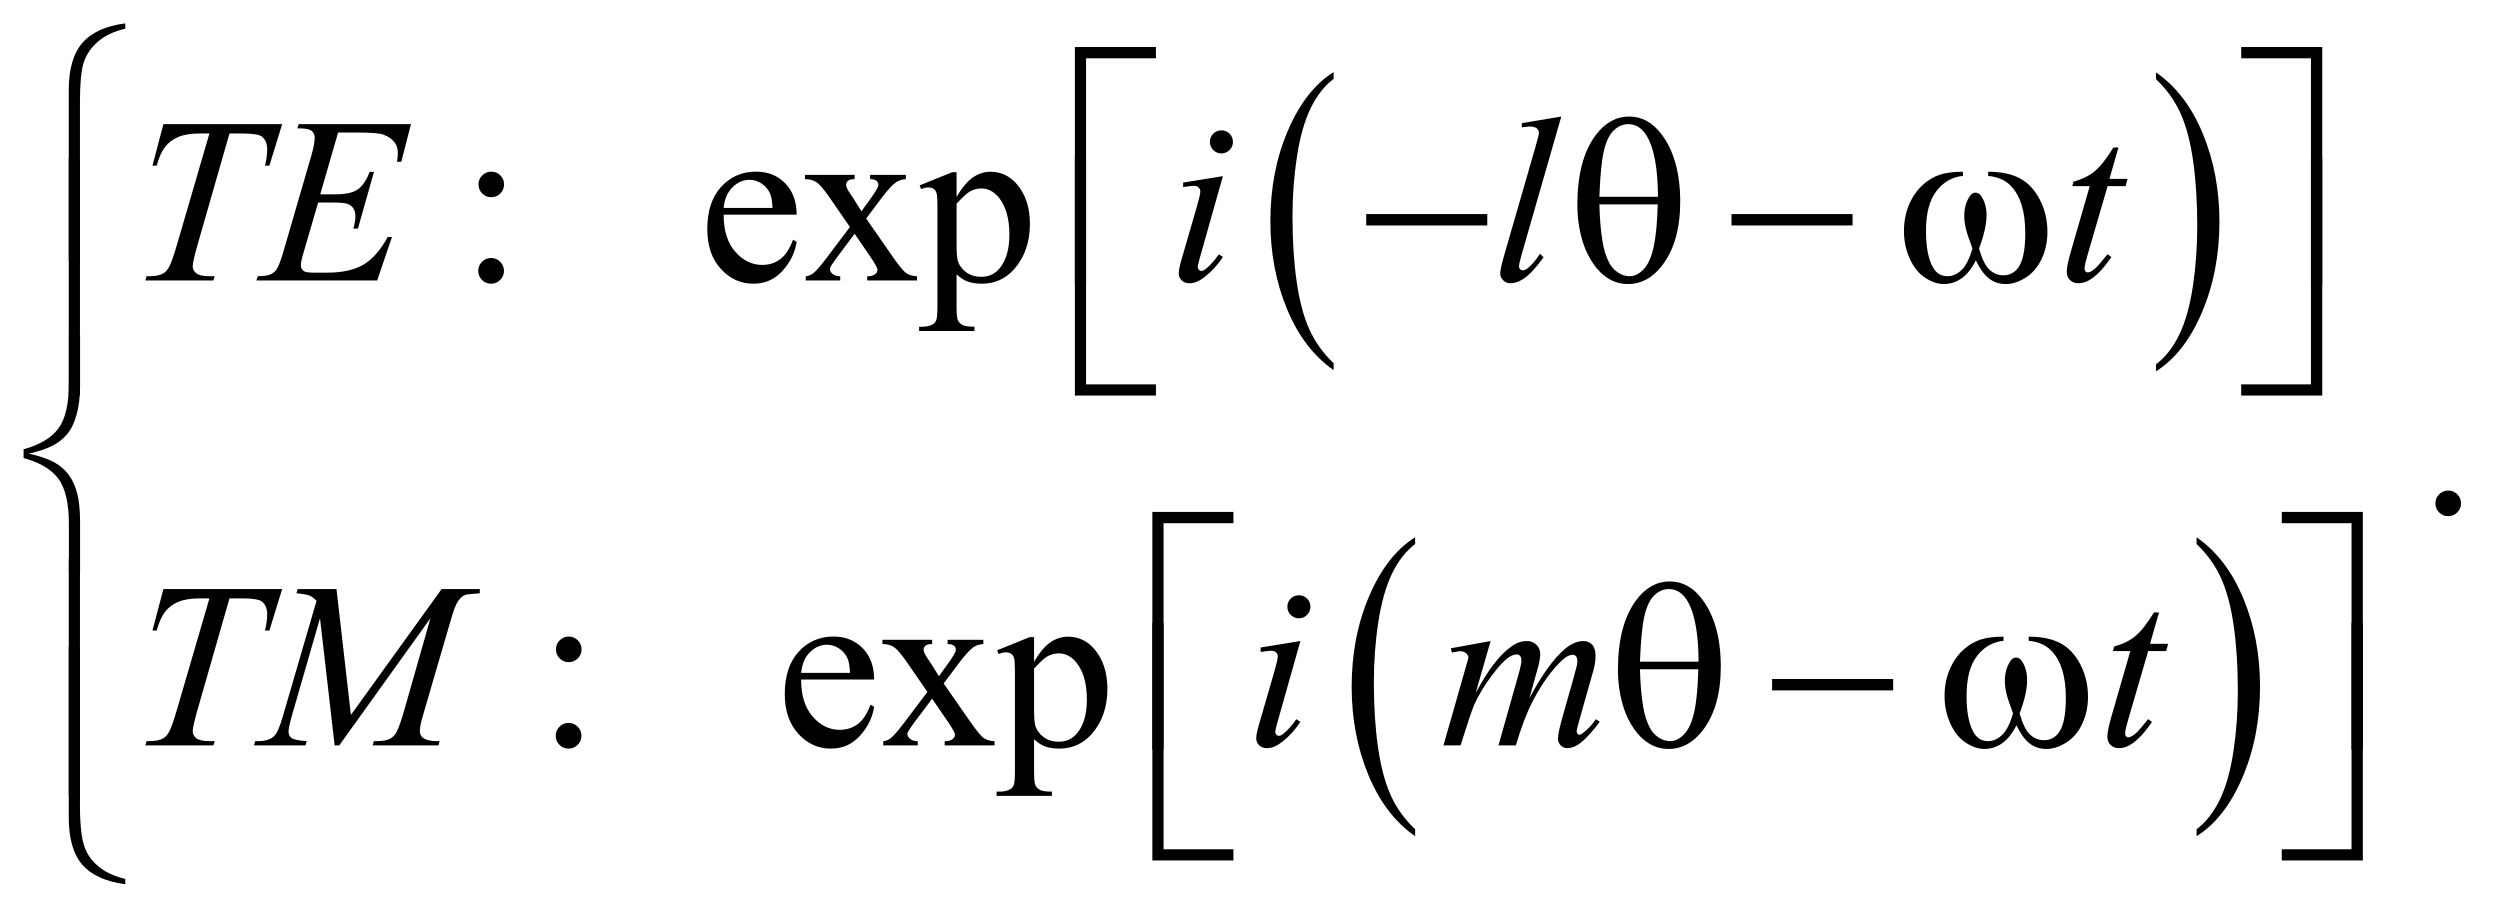
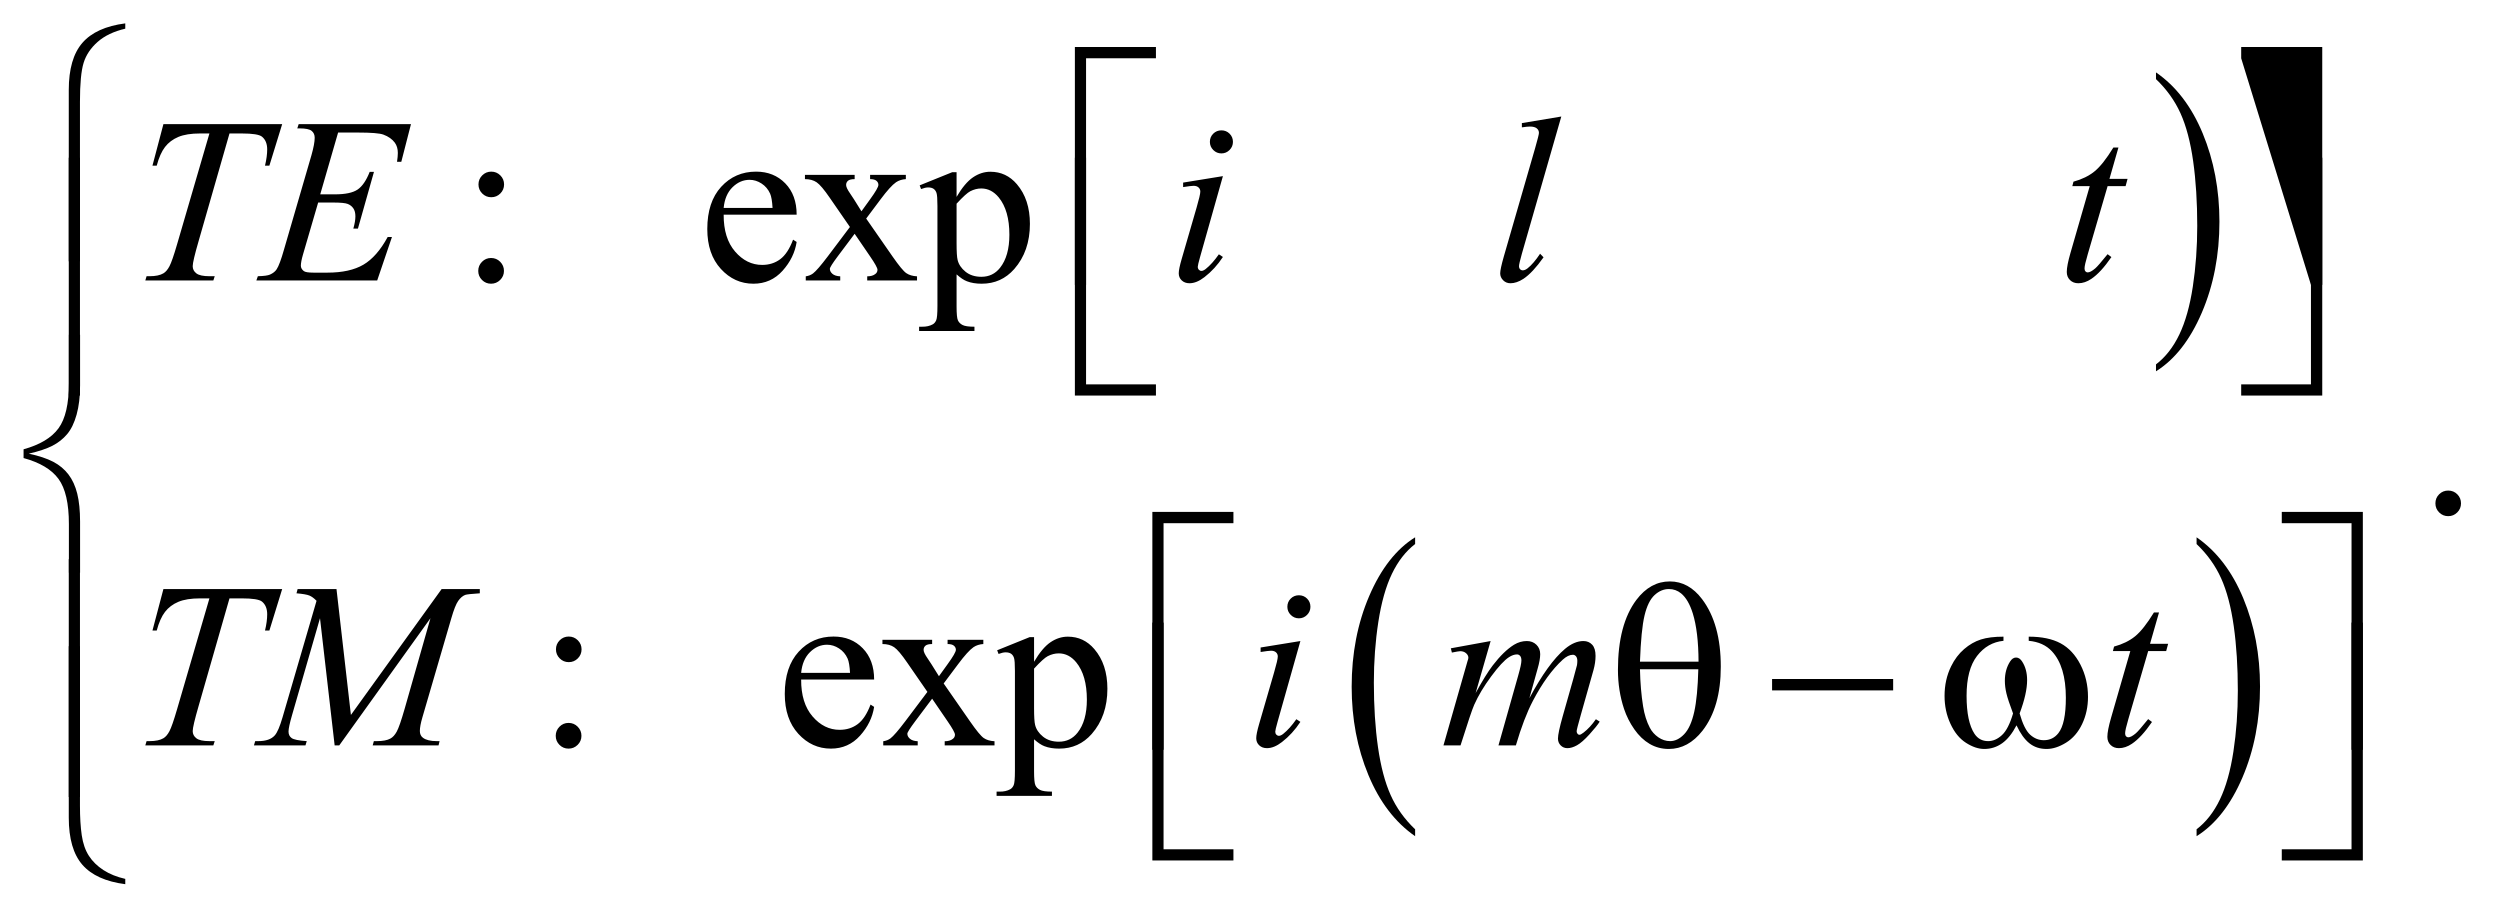
<svg xmlns="http://www.w3.org/2000/svg" stroke-dasharray="none" shape-rendering="auto" font-family="'Dialog'" text-rendering="auto" width="166" fill-opacity="1" color-interpolation="auto" color-rendering="auto" preserveAspectRatio="xMidYMid meet" font-size="12px" viewBox="0 0 166 61" fill="black" stroke="black" image-rendering="auto" stroke-miterlimit="10" stroke-linecap="square" stroke-linejoin="miter" font-style="normal" stroke-width="1" height="61" stroke-dashoffset="0" font-weight="normal" stroke-opacity="1">
  <defs id="genericDefs" />
  <g>
    <defs id="defs1">
      <clipPath clipPathUnits="userSpaceOnUse" id="clipPath1">
        <path d="M0.977 1.272 L106.03 1.272 L106.03 39.784 L0.977 39.784 L0.977 1.272 Z" />
      </clipPath>
      <clipPath clipPathUnits="userSpaceOnUse" id="clipPath2">
        <path d="M31.324 40.645 L31.324 1271.043 L3398.395 1271.043 L3398.395 40.645 Z" />
      </clipPath>
    </defs>
    <g transform="scale(1.576,1.576) translate(-0.977,-1.272) matrix(0.031,0,0,0.031,0,0)">
-       <path d="M1844.062 534.703 L1844.062 544.047 Q1803.406 515.797 1780.742 461.148 Q1758.078 406.5 1758.078 341.531 Q1758.078 273.953 1781.914 218.438 Q1805.75 162.922 1844.062 139.016 L1844.062 148.141 Q1824.906 162.922 1812.602 188.562 Q1800.297 214.203 1794.219 253.641 Q1788.141 293.078 1788.141 335.875 Q1788.141 384.328 1793.75 423.445 Q1799.359 462.562 1810.883 488.312 Q1822.406 514.062 1844.062 534.703 Z" stroke="none" clip-path="url(#clipPath2)" />
-     </g>
+       </g>
    <g transform="matrix(0.049,0,0,0.049,-1.54,-2.005)">
      <path d="M2953.016 148.141 L2953.016 139.016 Q2993.656 167.047 3016.32 221.695 Q3038.984 276.344 3038.984 341.312 Q3038.984 408.891 3015.156 464.516 Q2991.328 520.141 2953.016 544.047 L2953.016 534.703 Q2972.328 519.922 2984.633 494.281 Q2996.938 468.641 3002.93 429.312 Q3008.922 389.984 3008.922 346.969 Q3008.922 298.719 3003.398 259.5 Q2997.875 220.281 2986.266 194.531 Q2974.656 168.781 2953.016 148.141 Z" stroke="none" clip-path="url(#clipPath2)" />
    </g>
    <g transform="matrix(0.049,0,0,0.049,-1.54,-2.005)">
      <path d="M1949.062 1164.703 L1949.062 1174.047 Q1908.406 1145.797 1885.742 1091.148 Q1863.078 1036.5 1863.078 971.531 Q1863.078 903.953 1886.914 848.438 Q1910.75 792.922 1949.062 769.016 L1949.062 778.141 Q1929.906 792.922 1917.602 818.562 Q1905.297 844.203 1899.219 883.641 Q1893.141 923.078 1893.141 965.875 Q1893.141 1014.328 1898.75 1053.445 Q1904.359 1092.562 1915.883 1118.312 Q1927.406 1144.062 1949.062 1164.703 Z" stroke="none" clip-path="url(#clipPath2)" />
    </g>
    <g transform="matrix(0.049,0,0,0.049,-1.54,-2.005)">
      <path d="M3008.016 778.141 L3008.016 769.016 Q3048.656 797.047 3071.32 851.695 Q3093.984 906.344 3093.984 971.312 Q3093.984 1038.891 3070.156 1094.516 Q3046.328 1150.141 3008.016 1174.047 L3008.016 1164.703 Q3027.328 1149.922 3039.633 1124.281 Q3051.938 1098.641 3057.93 1059.312 Q3063.922 1019.984 3063.922 976.969 Q3063.922 928.719 3058.398 889.5 Q3052.875 850.281 3041.266 824.531 Q3029.656 798.781 3008.016 778.141 Z" stroke="none" clip-path="url(#clipPath2)" />
    </g>
    <g transform="matrix(0.049,0,0,0.049,-1.54,-2.005)">
      <path d="M697.156 273.5 Q704.344 273.5 709.422 278.578 Q714.5 283.656 714.5 290.844 Q714.5 298.031 709.422 303.109 Q704.344 308.188 697.156 308.188 Q689.969 308.188 684.891 303.109 Q679.812 298.031 679.812 290.844 Q679.812 283.656 684.891 278.578 Q689.969 273.5 697.156 273.5 ZM696.844 390.531 Q704.188 390.531 709.266 395.688 Q714.344 400.844 714.344 408.031 Q714.344 415.219 709.188 420.297 Q704.031 425.375 696.844 425.375 Q689.656 425.375 684.578 420.297 Q679.5 415.219 679.5 408.031 Q679.5 400.844 684.578 395.688 Q689.656 390.531 696.844 390.531 ZM1012.062 331.781 Q1011.906 363.656 1027.531 381.781 Q1043.156 399.906 1064.25 399.906 Q1078.312 399.906 1088.703 392.172 Q1099.094 384.438 1106.125 365.688 L1110.969 368.812 Q1107.688 390.219 1091.906 407.797 Q1076.125 425.375 1052.375 425.375 Q1026.594 425.375 1008.234 405.297 Q989.875 385.219 989.875 351.312 Q989.875 314.594 1008.703 294.047 Q1027.531 273.5 1055.969 273.5 Q1080.031 273.5 1095.5 289.359 Q1110.969 305.219 1110.969 331.781 L1012.062 331.781 ZM1012.062 322.719 L1078.312 322.719 Q1077.531 308.969 1075.031 303.344 Q1071.125 294.594 1063.391 289.594 Q1055.656 284.594 1047.219 284.594 Q1034.25 284.594 1024.016 294.672 Q1013.781 304.75 1012.062 322.719 ZM1122.219 277.875 L1189.562 277.875 L1189.562 283.656 Q1183.156 283.656 1180.578 285.844 Q1178 288.031 1178 291.625 Q1178 295.375 1183.469 303.188 Q1185.188 305.688 1188.625 311 L1198.781 327.25 L1210.5 311 Q1221.75 295.531 1221.75 291.469 Q1221.75 288.188 1219.094 285.922 Q1216.438 283.656 1210.5 283.656 L1210.5 277.875 L1258.938 277.875 L1258.938 283.656 Q1251.281 284.125 1245.656 287.875 Q1238 293.188 1224.719 311 L1205.188 337.094 L1240.812 388.344 Q1253.938 407.25 1259.562 411.078 Q1265.188 414.906 1274.094 415.375 L1274.094 421 L1206.594 421 L1206.594 415.375 Q1213.625 415.375 1217.531 412.25 Q1220.5 410.062 1220.5 406.469 Q1220.5 402.875 1210.5 388.344 L1189.562 357.719 L1166.594 388.344 Q1155.969 402.562 1155.969 405.219 Q1155.969 408.969 1159.484 412.016 Q1163 415.062 1170.031 415.375 L1170.031 421 L1123.312 421 L1123.312 415.375 Q1128.938 414.594 1133.156 411.469 Q1139.094 406.938 1153.156 388.344 L1183.156 348.5 L1155.969 309.125 Q1144.406 292.25 1138.078 287.953 Q1131.75 283.656 1122.219 283.656 L1122.219 277.875 ZM1277.688 292.094 L1321.75 274.281 L1327.688 274.281 L1327.688 307.719 Q1338.781 288.812 1349.953 281.234 Q1361.125 273.656 1373.469 273.656 Q1395.031 273.656 1409.406 290.531 Q1427.062 311.156 1427.062 344.281 Q1427.062 381.312 1405.812 405.531 Q1388.312 425.375 1361.75 425.375 Q1350.188 425.375 1341.75 422.094 Q1335.5 419.75 1327.688 412.719 L1327.688 456.312 Q1327.688 471 1329.484 474.984 Q1331.281 478.969 1335.734 481.312 Q1340.188 483.656 1351.906 483.656 L1351.906 489.438 L1276.906 489.438 L1276.906 483.656 L1280.812 483.656 Q1289.406 483.812 1295.5 480.375 Q1298.469 478.656 1300.109 474.828 Q1301.75 471 1301.75 455.375 L1301.75 320.062 Q1301.75 306.156 1300.5 302.406 Q1299.25 298.656 1296.516 296.781 Q1293.781 294.906 1289.094 294.906 Q1285.344 294.906 1279.562 297.094 L1277.688 292.094 ZM1327.688 316.938 L1327.688 370.375 Q1327.688 387.719 1329.094 393.188 Q1331.281 402.25 1339.797 409.125 Q1348.312 416 1361.281 416 Q1376.906 416 1386.594 403.812 Q1399.25 387.875 1399.25 358.969 Q1399.25 326.156 1384.875 308.5 Q1374.875 296.312 1361.125 296.312 Q1353.625 296.312 1346.281 300.062 Q1340.656 302.875 1327.688 316.938 Z" stroke="none" clip-path="url(#clipPath2)" />
    </g>
    <g transform="matrix(0.049,0,0,0.049,-1.54,-2.005)">
      <path d="M3349 705.688 Q3356.344 705.688 3361.344 710.766 Q3366.344 715.844 3366.344 723.031 Q3366.344 730.219 3361.266 735.297 Q3356.188 740.375 3349 740.375 Q3341.812 740.375 3336.734 735.297 Q3331.656 730.219 3331.656 723.031 Q3331.656 715.688 3336.734 710.688 Q3341.812 705.688 3349 705.688 Z" stroke="none" clip-path="url(#clipPath2)" />
    </g>
    <g transform="matrix(0.049,0,0,0.049,-1.54,-2.005)">
      <path d="M802.156 903.5 Q809.344 903.5 814.422 908.578 Q819.5 913.656 819.5 920.844 Q819.5 928.031 814.422 933.109 Q809.344 938.188 802.156 938.188 Q794.969 938.188 789.891 933.109 Q784.812 928.031 784.812 920.844 Q784.812 913.656 789.891 908.578 Q794.969 903.5 802.156 903.5 ZM801.844 1020.531 Q809.188 1020.531 814.266 1025.688 Q819.344 1030.844 819.344 1038.031 Q819.344 1045.219 814.188 1050.297 Q809.031 1055.375 801.844 1055.375 Q794.656 1055.375 789.578 1050.297 Q784.5 1045.219 784.5 1038.031 Q784.5 1030.844 789.578 1025.688 Q794.656 1020.531 801.844 1020.531 ZM1117.062 961.781 Q1116.906 993.656 1132.531 1011.781 Q1148.156 1029.906 1169.25 1029.906 Q1183.312 1029.906 1193.703 1022.172 Q1204.094 1014.438 1211.125 995.688 L1215.969 998.812 Q1212.688 1020.219 1196.906 1037.797 Q1181.125 1055.375 1157.375 1055.375 Q1131.594 1055.375 1113.234 1035.297 Q1094.875 1015.219 1094.875 981.312 Q1094.875 944.594 1113.703 924.047 Q1132.531 903.5 1160.969 903.5 Q1185.031 903.5 1200.5 919.359 Q1215.969 935.219 1215.969 961.781 L1117.062 961.781 ZM1117.062 952.719 L1183.312 952.719 Q1182.531 938.969 1180.031 933.344 Q1176.125 924.594 1168.391 919.594 Q1160.656 914.594 1152.219 914.594 Q1139.25 914.594 1129.016 924.672 Q1118.781 934.75 1117.062 952.719 ZM1227.219 907.875 L1294.562 907.875 L1294.562 913.656 Q1288.156 913.656 1285.578 915.844 Q1283 918.031 1283 921.625 Q1283 925.375 1288.469 933.188 Q1290.188 935.688 1293.625 941 L1303.781 957.25 L1315.5 941 Q1326.75 925.531 1326.75 921.469 Q1326.75 918.188 1324.094 915.922 Q1321.438 913.656 1315.5 913.656 L1315.5 907.875 L1363.938 907.875 L1363.938 913.656 Q1356.281 914.125 1350.656 917.875 Q1343 923.188 1329.719 941 L1310.188 967.094 L1345.812 1018.344 Q1358.938 1037.25 1364.562 1041.078 Q1370.188 1044.906 1379.094 1045.375 L1379.094 1051 L1311.594 1051 L1311.594 1045.375 Q1318.625 1045.375 1322.531 1042.25 Q1325.5 1040.062 1325.5 1036.469 Q1325.5 1032.875 1315.5 1018.344 L1294.562 987.719 L1271.594 1018.344 Q1260.969 1032.562 1260.969 1035.219 Q1260.969 1038.969 1264.484 1042.016 Q1268 1045.062 1275.031 1045.375 L1275.031 1051 L1228.312 1051 L1228.312 1045.375 Q1233.938 1044.594 1238.156 1041.469 Q1244.094 1036.938 1258.156 1018.344 L1288.156 978.5 L1260.969 939.125 Q1249.406 922.25 1243.078 917.953 Q1236.75 913.656 1227.219 913.656 L1227.219 907.875 ZM1382.688 922.094 L1426.75 904.281 L1432.688 904.281 L1432.688 937.719 Q1443.781 918.812 1454.953 911.234 Q1466.125 903.656 1478.469 903.656 Q1500.031 903.656 1514.406 920.531 Q1532.062 941.156 1532.062 974.281 Q1532.062 1011.312 1510.812 1035.531 Q1493.312 1055.375 1466.75 1055.375 Q1455.188 1055.375 1446.75 1052.094 Q1440.5 1049.75 1432.688 1042.719 L1432.688 1086.312 Q1432.688 1101 1434.484 1104.984 Q1436.281 1108.969 1440.734 1111.312 Q1445.188 1113.656 1456.906 1113.656 L1456.906 1119.438 L1381.906 1119.438 L1381.906 1113.656 L1385.812 1113.656 Q1394.406 1113.812 1400.5 1110.375 Q1403.469 1108.656 1405.109 1104.828 Q1406.75 1101 1406.75 1085.375 L1406.75 950.062 Q1406.75 936.156 1405.5 932.406 Q1404.25 928.656 1401.516 926.781 Q1398.781 924.906 1394.094 924.906 Q1390.344 924.906 1384.562 927.094 L1382.688 922.094 ZM1432.688 946.938 L1432.688 1000.375 Q1432.688 1017.719 1434.094 1023.188 Q1436.281 1032.25 1444.797 1039.125 Q1453.312 1046 1466.281 1046 Q1481.906 1046 1491.594 1033.812 Q1504.25 1017.875 1504.25 988.969 Q1504.25 956.156 1489.875 938.5 Q1479.875 926.312 1466.125 926.312 Q1458.625 926.312 1451.281 930.062 Q1445.656 932.875 1432.688 946.938 Z" stroke="none" clip-path="url(#clipPath2)" />
    </g>
    <g transform="matrix(0.049,0,0,0.049,-1.54,-2.005)">
      <path d="M252.875 209.125 L413.812 209.125 L396.469 265.375 L390.531 265.375 Q393.5 253.031 393.5 243.344 Q393.5 231.938 386.469 226.156 Q381.156 221.781 359.125 221.781 L342.406 221.781 L300.531 367.719 Q292.562 395.219 292.562 401.625 Q292.562 407.562 297.562 411.391 Q302.562 415.219 315.219 415.219 L322.406 415.219 L320.531 421 L228.344 421 L230.062 415.219 L234.125 415.219 Q246.312 415.219 252.875 411.312 Q257.406 408.656 261.078 401.703 Q264.75 394.75 271.312 372.25 L315.219 221.781 L302.562 221.781 Q284.281 221.781 273.109 226.469 Q261.938 231.156 255.062 240.062 Q248.188 248.969 243.812 265.375 L238.031 265.375 L252.875 209.125 ZM489.594 220.531 L465.375 304.281 L485.219 304.281 Q506.469 304.281 516 297.797 Q525.531 291.312 532.406 273.812 L538.188 273.812 L516.469 350.688 L510.219 350.688 Q513.031 341 513.031 334.125 Q513.031 327.406 510.297 323.344 Q507.562 319.281 502.797 317.328 Q498.031 315.375 482.719 315.375 L462.562 315.375 L442.094 385.531 Q439.125 395.688 439.125 401 Q439.125 405.062 443.031 408.188 Q445.688 410.375 456.312 410.375 L475.062 410.375 Q505.531 410.375 523.891 399.594 Q542.25 388.812 556.781 362.094 L562.562 362.094 L542.562 421 L378.812 421 L380.844 415.219 Q393.031 414.906 397.25 413.031 Q403.5 410.219 406.312 405.844 Q410.531 399.438 416.312 378.969 L453.5 251.156 Q457.875 235.688 457.875 227.562 Q457.875 221.625 453.734 218.266 Q449.594 214.906 437.562 214.906 L434.281 214.906 L436.156 209.125 L588.344 209.125 L575.219 260.219 L569.438 260.219 Q570.531 253.031 570.531 248.188 Q570.531 239.906 566.469 234.281 Q561.156 227.094 551 223.344 Q543.5 220.531 516.469 220.531 L489.594 220.531 ZM1686.562 217.562 Q1693.125 217.562 1697.656 222.094 Q1702.188 226.625 1702.188 233.188 Q1702.188 239.594 1697.578 244.203 Q1692.969 248.812 1686.562 248.812 Q1680.156 248.812 1675.547 244.203 Q1670.938 239.594 1670.938 233.188 Q1670.938 226.625 1675.469 222.094 Q1680 217.562 1686.562 217.562 ZM1688.594 279.594 L1657.656 389.125 Q1654.531 400.219 1654.531 402.406 Q1654.531 404.906 1656.016 406.469 Q1657.5 408.031 1659.531 408.031 Q1661.875 408.031 1665.156 405.531 Q1674.062 398.5 1683.125 385.531 L1688.594 389.125 Q1677.969 405.375 1663.594 416.469 Q1652.969 424.75 1643.281 424.75 Q1636.875 424.75 1632.812 420.922 Q1628.75 417.094 1628.75 411.312 Q1628.75 405.531 1632.656 392.094 L1652.969 322.094 Q1657.969 304.906 1657.969 300.531 Q1657.969 297.094 1655.547 294.906 Q1653.125 292.719 1648.906 292.719 Q1645.469 292.719 1634.688 294.438 L1634.688 288.344 L1688.594 279.594 ZM2147.156 198.812 L2093.719 384.75 Q2089.812 398.656 2089.812 401.781 Q2089.812 404.125 2091.297 405.688 Q2092.781 407.25 2094.969 407.25 Q2097.938 407.25 2101.375 404.594 Q2109.5 398.188 2118.406 384.75 L2123.094 389.594 Q2108.25 410.531 2095.75 418.812 Q2086.531 424.75 2078.25 424.75 Q2072.312 424.75 2068.328 420.688 Q2064.344 416.625 2064.344 411.312 Q2064.344 405.688 2069.344 388.188 L2111.688 241.625 Q2116.844 223.656 2116.844 221 Q2116.844 217.25 2113.875 214.828 Q2110.906 212.406 2104.656 212.406 Q2101.062 212.406 2093.719 213.5 L2093.719 207.719 L2147.156 198.812 ZM2902.125 240.844 L2889.938 283.344 L2914.469 283.344 L2911.812 293.188 L2887.438 293.188 L2860.562 385.375 Q2856.188 400.219 2856.188 404.594 Q2856.188 407.25 2857.438 408.656 Q2858.688 410.062 2860.406 410.062 Q2864.312 410.062 2870.719 404.594 Q2874.469 401.469 2887.438 385.375 L2892.594 389.281 Q2878.219 410.219 2865.406 418.812 Q2856.656 424.75 2847.75 424.75 Q2840.875 424.75 2836.5 420.453 Q2832.125 416.156 2832.125 409.438 Q2832.125 401 2837.125 383.656 L2863.219 293.188 L2839.625 293.188 L2841.188 287.094 Q2858.375 282.406 2869.781 273.109 Q2881.188 263.812 2895.25 240.844 L2902.125 240.844 Z" stroke="none" clip-path="url(#clipPath2)" />
    </g>
    <g transform="matrix(0.049,0,0,0.049,-1.54,-2.005)">
      <path d="M252.875 839.125 L413.812 839.125 L396.469 895.375 L390.531 895.375 Q393.5 883.031 393.5 873.344 Q393.5 861.938 386.469 856.156 Q381.156 851.781 359.125 851.781 L342.406 851.781 L300.531 997.719 Q292.562 1025.219 292.562 1031.625 Q292.562 1037.562 297.562 1041.391 Q302.562 1045.219 315.219 1045.219 L322.406 1045.219 L320.531 1051 L228.344 1051 L230.062 1045.219 L234.125 1045.219 Q246.312 1045.219 252.875 1041.312 Q257.406 1038.656 261.078 1031.703 Q264.75 1024.75 271.312 1002.25 L315.219 851.781 L302.562 851.781 Q284.281 851.781 273.109 856.469 Q261.938 861.156 255.062 870.062 Q248.188 878.969 243.812 895.375 L238.031 895.375 L252.875 839.125 ZM487.406 839.125 L506.938 1009.75 L629.906 839.125 L681.625 839.125 L681.625 844.906 Q664.75 846 661.781 847.094 Q656.625 849.125 652.328 855.219 Q648.031 861.312 643.031 878.656 L603.812 1013.031 Q600.375 1024.75 600.375 1031.469 Q600.375 1037.562 604.594 1040.688 Q610.531 1045.219 623.344 1045.219 L627.094 1045.219 L625.688 1051 L536.469 1051 L538.031 1045.219 L542.25 1045.219 Q554.125 1045.219 560.375 1041.781 Q565.219 1039.281 569.047 1032.328 Q572.875 1025.375 579.75 1001.469 L614.75 878.656 L491.156 1051 L484.906 1051 L465.062 878.656 L427.25 1009.75 Q422.406 1026.469 422.406 1032.25 Q422.406 1038.031 426.625 1041.078 Q430.844 1044.125 447.094 1045.219 L445.375 1051 L375.531 1051 L377.25 1045.219 L381.469 1045.219 Q396.938 1045.219 403.812 1037.406 Q408.812 1031.781 414.281 1013.031 L460.375 855.062 Q455.219 849.75 450.531 847.875 Q445.844 846 433.188 844.906 L434.75 839.125 L487.406 839.125 ZM1791.562 847.562 Q1798.125 847.562 1802.656 852.094 Q1807.188 856.625 1807.188 863.188 Q1807.188 869.594 1802.578 874.203 Q1797.969 878.812 1791.562 878.812 Q1785.156 878.812 1780.547 874.203 Q1775.938 869.594 1775.938 863.188 Q1775.938 856.625 1780.469 852.094 Q1785 847.562 1791.562 847.562 ZM1793.594 909.594 L1762.656 1019.125 Q1759.531 1030.219 1759.531 1032.406 Q1759.531 1034.906 1761.016 1036.469 Q1762.5 1038.031 1764.531 1038.031 Q1766.875 1038.031 1770.156 1035.531 Q1779.062 1028.5 1788.125 1015.531 L1793.594 1019.125 Q1782.969 1035.375 1768.594 1046.469 Q1757.969 1054.75 1748.281 1054.75 Q1741.875 1054.75 1737.812 1050.922 Q1733.75 1047.094 1733.75 1041.312 Q1733.75 1035.531 1737.656 1022.094 L1757.969 952.094 Q1762.969 934.906 1762.969 930.531 Q1762.969 927.094 1760.547 924.906 Q1758.125 922.719 1753.906 922.719 Q1750.469 922.719 1739.688 924.438 L1739.688 918.344 L1793.594 909.594 ZM2051.375 909.594 L2031.062 980.062 Q2044.656 955.219 2054.188 942.719 Q2069.031 923.344 2083.094 914.594 Q2091.375 909.594 2100.438 909.594 Q2108.25 909.594 2113.406 914.594 Q2118.562 919.594 2118.562 927.406 Q2118.562 935.062 2114.969 947.406 L2103.875 987.094 Q2129.344 939.438 2152.156 920.219 Q2164.812 909.594 2177.156 909.594 Q2184.344 909.594 2188.953 914.516 Q2193.562 919.438 2193.562 929.75 Q2193.562 938.812 2190.75 948.969 L2173.562 1009.75 Q2167.938 1029.594 2167.938 1031.781 Q2167.938 1033.969 2169.344 1035.531 Q2170.281 1036.625 2171.844 1036.625 Q2173.406 1036.625 2177.312 1033.656 Q2186.219 1026.781 2194.031 1015.531 L2199.188 1018.812 Q2195.281 1025.062 2185.359 1036 Q2175.438 1046.938 2168.406 1050.844 Q2161.375 1054.75 2155.438 1054.75 Q2149.969 1054.75 2146.297 1051 Q2142.625 1047.25 2142.625 1041.781 Q2142.625 1034.281 2149.031 1011.625 L2163.25 961.469 Q2168.094 944.125 2168.406 942.25 Q2168.875 939.281 2168.875 936.469 Q2168.875 932.562 2167.156 930.375 Q2165.281 928.188 2162.938 928.188 Q2156.375 928.188 2149.031 934.906 Q2127.469 954.75 2108.719 990.531 Q2096.375 1014.125 2085.594 1051 L2062 1051 L2088.719 956.469 Q2093.094 941.156 2093.094 936 Q2093.094 931.781 2091.375 929.75 Q2089.656 927.719 2087.156 927.719 Q2082 927.719 2076.219 931.469 Q2066.844 937.562 2052.078 957.562 Q2037.312 977.562 2029.188 995.844 Q2025.281 1004.438 2010.594 1051 L1987.469 1051 L2016.375 949.75 L2020.125 936.625 Q2021.219 933.656 2021.219 932.25 Q2021.219 928.812 2018.094 926.078 Q2014.969 923.344 2010.125 923.344 Q2008.094 923.344 1998.875 925.219 L1997.469 919.438 L2051.375 909.594 ZM2957.125 870.844 L2944.938 913.344 L2969.469 913.344 L2966.812 923.188 L2942.438 923.188 L2915.562 1015.375 Q2911.188 1030.219 2911.188 1034.594 Q2911.188 1037.25 2912.438 1038.656 Q2913.688 1040.062 2915.406 1040.062 Q2919.312 1040.062 2925.719 1034.594 Q2929.469 1031.469 2942.438 1015.375 L2947.594 1019.281 Q2933.219 1040.219 2920.406 1048.812 Q2911.656 1054.75 2902.75 1054.75 Q2895.875 1054.75 2891.5 1050.453 Q2887.125 1046.156 2887.125 1039.438 Q2887.125 1031 2892.125 1013.656 L2918.219 923.188 L2894.625 923.188 L2896.188 917.094 Q2913.375 912.406 2924.781 903.109 Q2936.188 893.812 2950.25 870.844 L2957.125 870.844 Z" stroke="none" clip-path="url(#clipPath2)" />
    </g>
    <g transform="matrix(0.049,0,0,0.049,-1.54,-2.005)">
      <path d="M201.188 79.781 Q177.906 85.25 163.844 97.594 Q149.781 109.938 144.781 125.953 Q139.781 141.969 139.781 178.844 L139.781 395.094 L124.625 395.094 L124.625 162.75 Q124.625 120.25 143.062 99 Q161.5 77.75 201.188 72.594 L201.188 79.781 Z" stroke="none" clip-path="url(#clipPath2)" />
    </g>
    <g transform="matrix(0.049,0,0,0.049,-1.54,-2.005)">
-       <path d="M1503.156 426.938 L1488 426.938 L1488 104.594 L1597.844 104.594 L1597.844 119.906 L1503.156 119.906 L1503.156 426.938 ZM3068.469 104.594 L3178.312 104.594 L3178.312 426.938 L3163 426.938 L3163 119.906 L3068.469 119.906 L3068.469 104.594 Z" stroke="none" clip-path="url(#clipPath2)" />
+       <path d="M1503.156 426.938 L1488 426.938 L1488 104.594 L1597.844 104.594 L1597.844 119.906 L1503.156 119.906 L1503.156 426.938 ZM3068.469 104.594 L3178.312 104.594 L3178.312 426.938 L3163 426.938 L3068.469 119.906 L3068.469 104.594 Z" stroke="none" clip-path="url(#clipPath2)" />
    </g>
    <g transform="matrix(0.049,0,0,0.049,-1.54,-2.005)">
-       <path d="M1882.781 331 L2046.844 331 L2046.844 346.469 L1882.781 346.469 L1882.781 331 ZM2168.906 318.656 Q2168.906 257.094 2193.906 223.812 Q2212.812 198.812 2239.219 198.812 Q2264.844 198.812 2282.969 222.875 Q2308.281 256.469 2308.281 314.281 Q2308.281 369.281 2283.438 401.156 Q2264.062 425.844 2237.812 425.844 Q2223.594 425.844 2211.875 418.969 Q2200.156 412.094 2191.094 399.125 Q2182.031 386.156 2177.188 371.625 Q2168.906 346.625 2168.906 318.656 ZM2278.125 307.562 Q2277.969 266.781 2270.312 242.094 Q2264.375 223.188 2254.531 215.062 Q2247.344 209.125 2237.969 209.125 Q2227.344 209.125 2218.438 217.406 Q2209.531 225.688 2204.922 245.062 Q2200.312 264.438 2198.75 307.562 L2278.125 307.562 ZM2198.75 317.875 Q2199.375 345.688 2202.969 367.875 Q2205.625 384.75 2212.188 397.25 Q2216.094 404.75 2223.594 409.984 Q2231.094 415.219 2239.688 415.219 Q2249.688 415.219 2258.672 405.844 Q2267.656 396.469 2272.266 375.688 Q2276.875 354.906 2277.812 317.875 L2198.75 317.875 ZM2377.781 331 L2541.844 331 L2541.844 346.469 L2377.781 346.469 L2377.781 331 ZM2725.562 279.281 L2725.562 273.656 Q2751.969 273.656 2768.688 282.641 Q2785.406 291.625 2795.641 311.547 Q2805.875 331.469 2805.875 355.219 Q2805.875 375.375 2797.906 392.094 Q2789.938 408.812 2776.109 417.328 Q2762.281 425.844 2749.781 425.844 Q2736.031 425.844 2726.344 418.031 Q2716.656 410.219 2709 393.812 Q2700.406 410.375 2689.547 418.109 Q2678.688 425.844 2665.25 425.844 Q2653.531 425.844 2640.484 417.484 Q2627.438 409.125 2619.469 391.703 Q2611.5 374.281 2611.5 353.969 Q2611.5 331.938 2620.406 313.812 Q2627.281 299.75 2637.984 290.531 Q2648.688 281.312 2660.719 277.484 Q2672.75 273.656 2691.344 273.656 L2691.344 279.281 Q2669.625 281.469 2655.484 299.828 Q2641.344 318.188 2641.344 353.812 Q2641.344 388.969 2652.125 405.375 Q2658.688 415.219 2670.562 415.219 Q2680.406 415.219 2689.234 407.094 Q2698.062 398.969 2704.312 377.719 Q2697.438 359.438 2695.328 350.531 Q2693.219 341.625 2693.219 333.5 Q2693.219 318.344 2700.25 307.406 Q2703.688 301.938 2708.375 301.938 Q2713.219 301.938 2716.656 307.406 Q2723.375 317.719 2723.375 332.562 Q2723.375 350.688 2713.219 377.719 Q2719.312 399.125 2727.516 406.547 Q2735.719 413.969 2746.031 413.969 Q2758.219 413.969 2765.719 404.438 Q2775.875 391.625 2775.875 356.469 Q2775.875 313.812 2756.969 293.5 Q2745.562 281.156 2725.562 279.281 Z" stroke="none" clip-path="url(#clipPath2)" />
-     </g>
+       </g>
    <g transform="matrix(0.049,0,0,0.049,-1.54,-2.005)">
      <path d="M139.781 576.938 L124.625 576.938 L124.625 254.594 L139.781 254.594 L139.781 576.938 ZM1597.844 576.938 L1488 576.938 L1488 254.594 L1503.156 254.594 L1503.156 561.781 L1597.844 561.781 L1597.844 576.938 ZM3163 254.594 L3178.312 254.594 L3178.312 576.938 L3068.469 576.938 L3068.469 561.781 L3163 561.781 L3163 254.594 Z" stroke="none" clip-path="url(#clipPath2)" />
    </g>
    <g transform="matrix(0.049,0,0,0.049,-1.54,-2.005)">
      <path d="M139.938 816.938 L124.781 816.938 L124.781 751 Q124.781 709.125 110.719 689.906 Q96.656 670.688 63.375 661.625 L63.375 649.75 Q96.656 640.531 110.719 621.312 Q124.781 602.094 124.781 560.219 L124.781 494.594 L139.938 494.594 L139.938 563.188 Q139.938 585.844 135.25 602.719 Q130.562 619.594 122.359 629.281 Q114.156 638.969 102.438 644.984 Q90.719 651 70.406 655.688 Q90.875 660.062 103.453 666.625 Q116.031 673.188 124.156 683.812 Q132.281 694.438 136.109 709.906 Q139.938 725.375 139.938 747.719 L139.938 816.938 Z" stroke="none" clip-path="url(#clipPath2)" />
    </g>
    <g transform="matrix(0.049,0,0,0.049,-1.54,-2.005)">
      <path d="M1608.156 1056.938 L1593 1056.938 L1593 734.594 L1702.844 734.594 L1702.844 749.906 L1608.156 749.906 L1608.156 1056.938 ZM3123.469 734.594 L3233.312 734.594 L3233.312 1056.938 L3218 1056.938 L3218 749.906 L3123.469 749.906 L3123.469 734.594 Z" stroke="none" clip-path="url(#clipPath2)" />
    </g>
    <g transform="matrix(0.049,0,0,0.049,-1.54,-2.005)">
      <path d="M2223.906 948.656 Q2223.906 887.094 2248.906 853.812 Q2267.812 828.812 2294.219 828.812 Q2319.844 828.812 2337.969 852.875 Q2363.281 886.469 2363.281 944.281 Q2363.281 999.281 2338.438 1031.156 Q2319.062 1055.844 2292.812 1055.844 Q2278.594 1055.844 2266.875 1048.969 Q2255.156 1042.094 2246.094 1029.125 Q2237.031 1016.156 2232.188 1001.625 Q2223.906 976.625 2223.906 948.656 ZM2333.125 937.562 Q2332.969 896.781 2325.312 872.094 Q2319.375 853.188 2309.531 845.062 Q2302.344 839.125 2292.969 839.125 Q2282.344 839.125 2273.438 847.406 Q2264.531 855.688 2259.922 875.062 Q2255.312 894.438 2253.75 937.562 L2333.125 937.562 ZM2253.75 947.875 Q2254.375 975.688 2257.969 997.875 Q2260.625 1014.75 2267.188 1027.25 Q2271.094 1034.75 2278.594 1039.984 Q2286.094 1045.219 2294.688 1045.219 Q2304.688 1045.219 2313.672 1035.844 Q2322.656 1026.469 2327.266 1005.688 Q2331.875 984.906 2332.812 947.875 L2253.75 947.875 ZM2432.781 961 L2596.844 961 L2596.844 976.469 L2432.781 976.469 L2432.781 961 ZM2780.562 909.281 L2780.562 903.656 Q2806.969 903.656 2823.688 912.641 Q2840.406 921.625 2850.641 941.547 Q2860.875 961.469 2860.875 985.219 Q2860.875 1005.375 2852.906 1022.094 Q2844.938 1038.812 2831.109 1047.328 Q2817.281 1055.844 2804.781 1055.844 Q2791.031 1055.844 2781.344 1048.031 Q2771.656 1040.219 2764 1023.812 Q2755.406 1040.375 2744.547 1048.109 Q2733.688 1055.844 2720.25 1055.844 Q2708.531 1055.844 2695.484 1047.484 Q2682.438 1039.125 2674.469 1021.703 Q2666.5 1004.281 2666.5 983.969 Q2666.5 961.938 2675.406 943.812 Q2682.281 929.75 2692.984 920.531 Q2703.688 911.312 2715.719 907.484 Q2727.75 903.656 2746.344 903.656 L2746.344 909.281 Q2724.625 911.469 2710.484 929.828 Q2696.344 948.188 2696.344 983.812 Q2696.344 1018.969 2707.125 1035.375 Q2713.688 1045.219 2725.562 1045.219 Q2735.406 1045.219 2744.234 1037.094 Q2753.062 1028.969 2759.312 1007.719 Q2752.438 989.438 2750.328 980.531 Q2748.219 971.625 2748.219 963.5 Q2748.219 948.344 2755.25 937.406 Q2758.688 931.938 2763.375 931.938 Q2768.219 931.938 2771.656 937.406 Q2778.375 947.719 2778.375 962.562 Q2778.375 980.688 2768.219 1007.719 Q2774.312 1029.125 2782.516 1036.547 Q2790.719 1043.969 2801.031 1043.969 Q2813.219 1043.969 2820.719 1034.438 Q2830.875 1021.625 2830.875 986.469 Q2830.875 943.812 2811.969 923.5 Q2800.562 911.156 2780.562 909.281 Z" stroke="none" clip-path="url(#clipPath2)" />
    </g>
    <g transform="matrix(0.049,0,0,0.049,-1.54,-2.005)">
      <path d="M139.781 1120.938 L124.625 1120.938 L124.625 798.594 L139.781 798.594 L139.781 1120.938 Z" stroke="none" clip-path="url(#clipPath2)" />
    </g>
    <g transform="matrix(0.049,0,0,0.049,-1.54,-2.005)">
      <path d="M1702.844 1206.938 L1593 1206.938 L1593 884.594 L1608.156 884.594 L1608.156 1191.781 L1702.844 1191.781 L1702.844 1206.938 ZM3218 884.594 L3233.312 884.594 L3233.312 1206.938 L3123.469 1206.938 L3123.469 1191.781 L3218 1191.781 L3218 884.594 Z" stroke="none" clip-path="url(#clipPath2)" />
    </g>
    <g transform="matrix(0.049,0,0,0.049,-1.54,-2.005)">
      <path d="M201.188 1231.906 L201.188 1239.094 Q161.5 1233.938 143.062 1212.766 Q124.625 1191.594 124.625 1148.938 L124.625 916.594 L139.781 916.594 L139.781 1132.844 Q139.781 1156.125 142.203 1172.766 Q144.625 1189.406 151.891 1200.656 Q159.156 1211.906 171.578 1219.953 Q184 1228 201.188 1231.906 Z" stroke="none" clip-path="url(#clipPath2)" />
    </g>
  </g>
</svg>